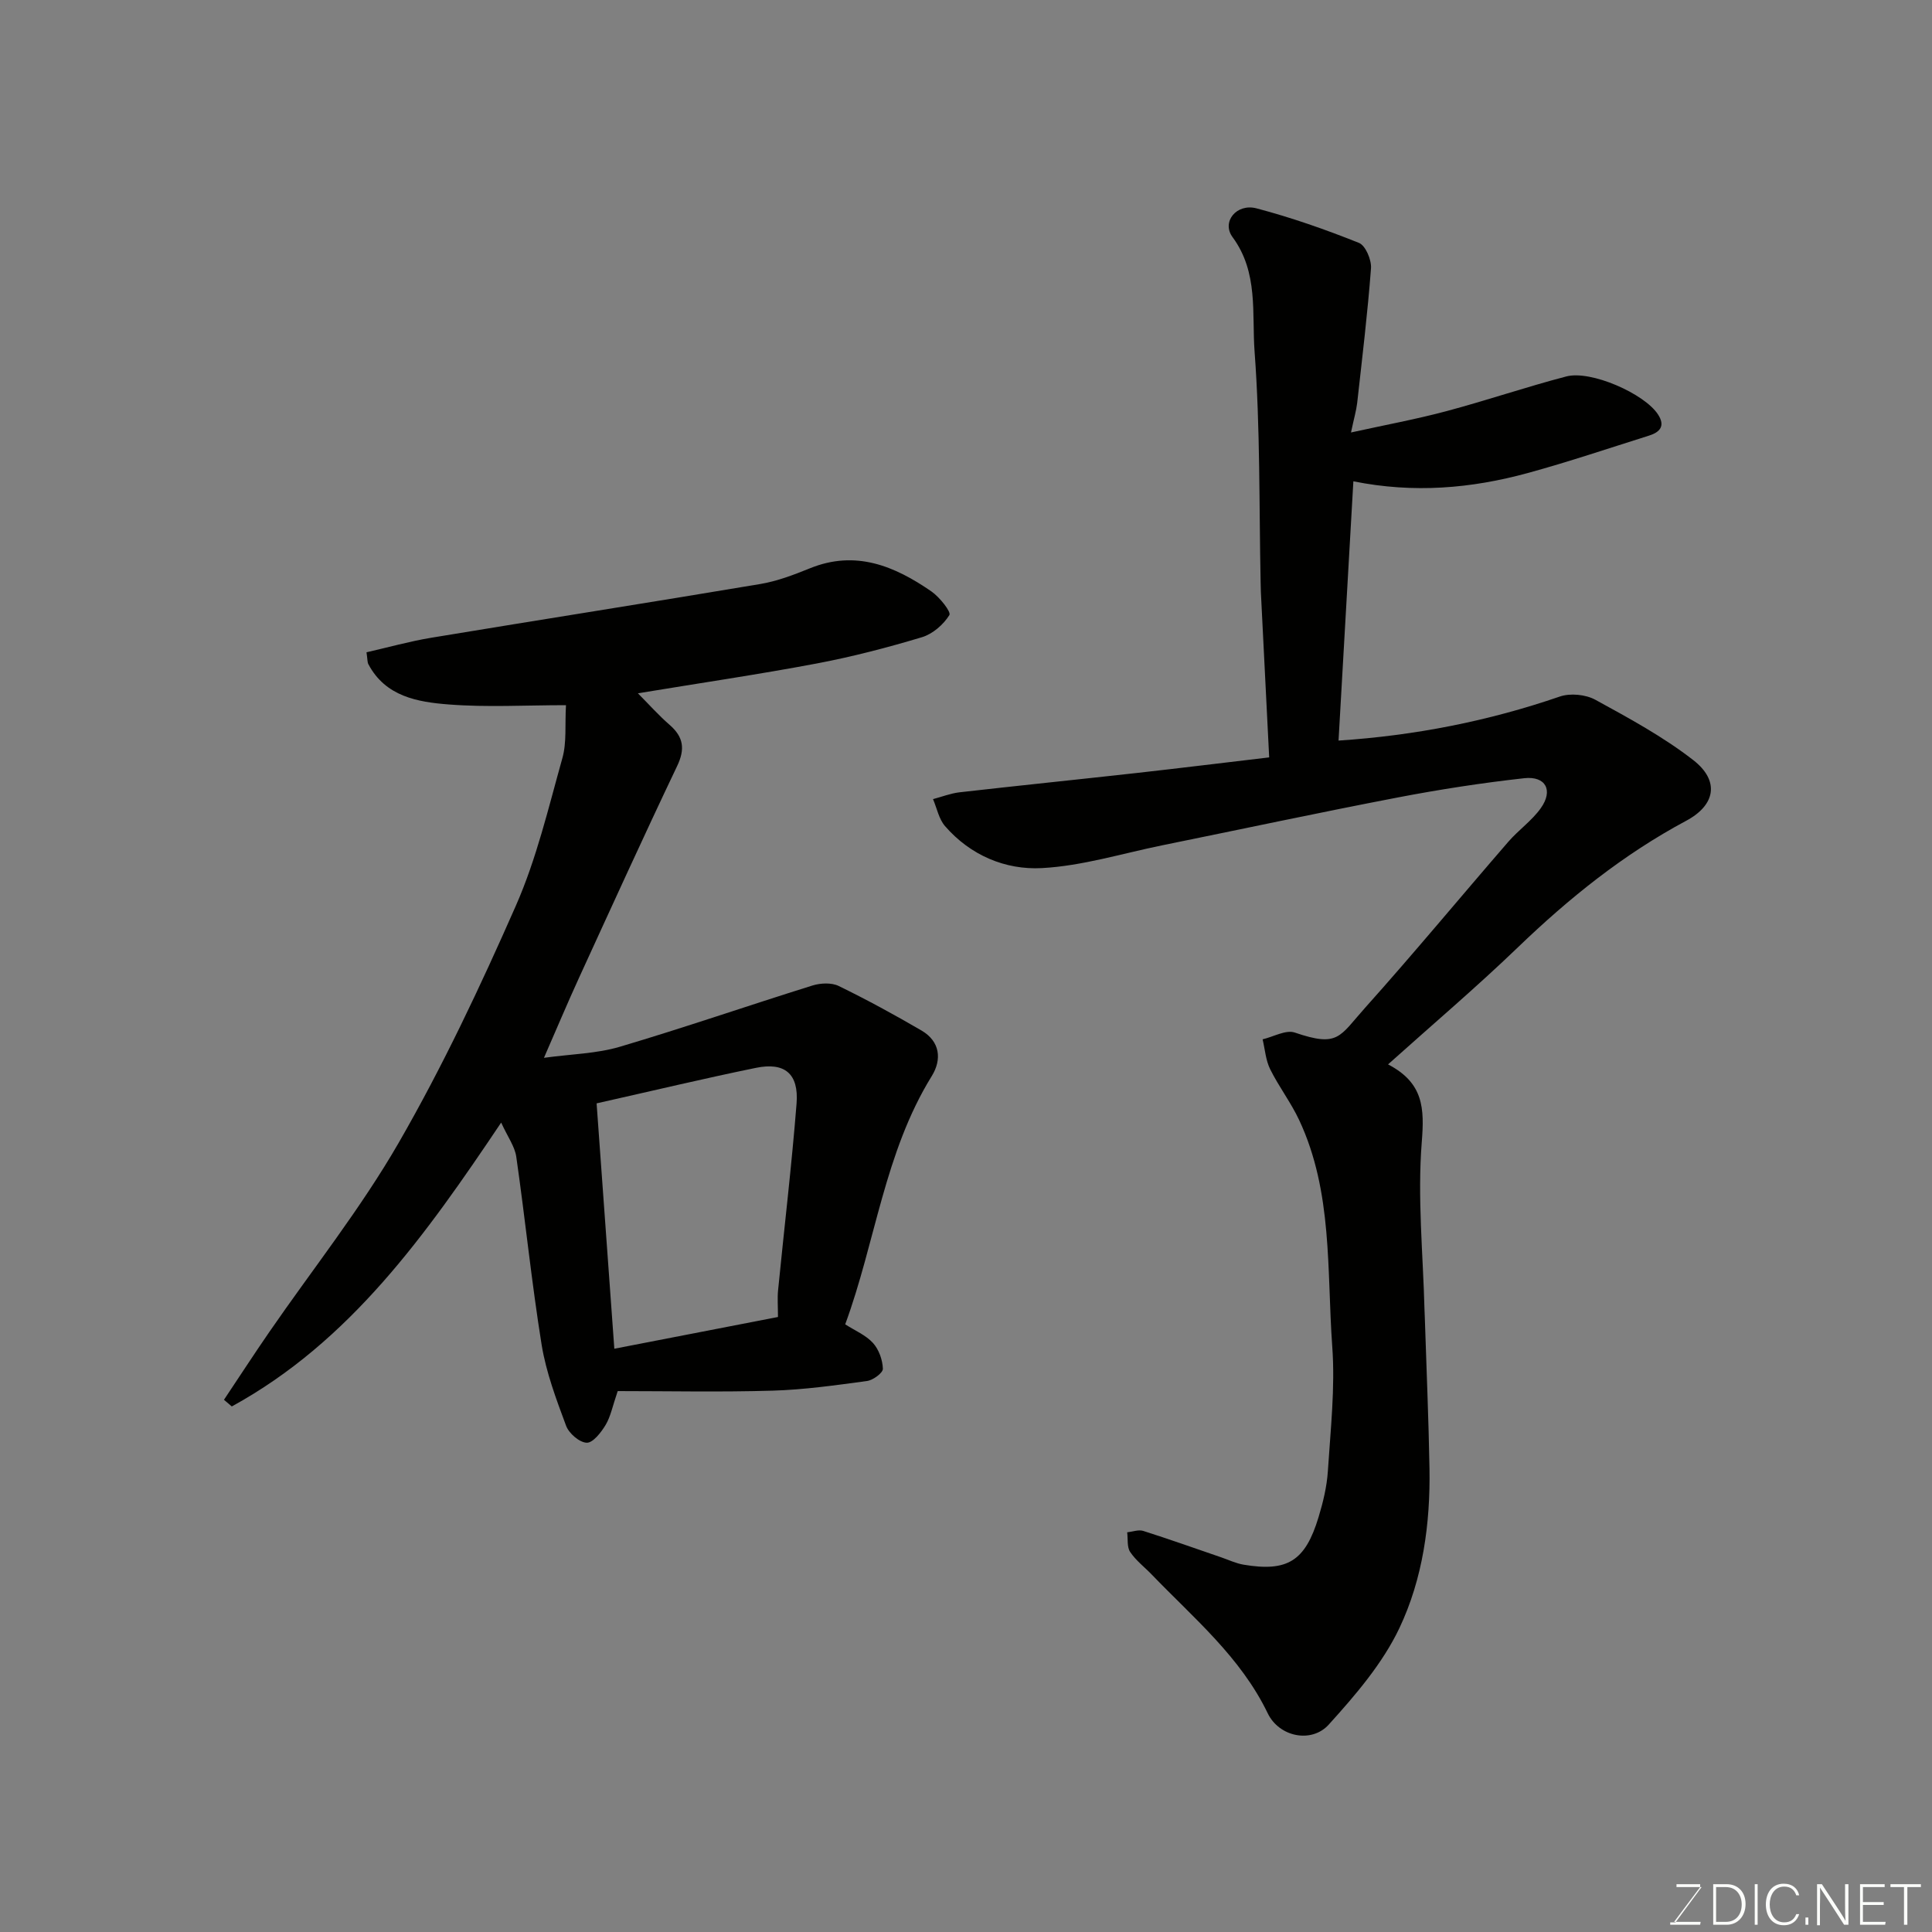
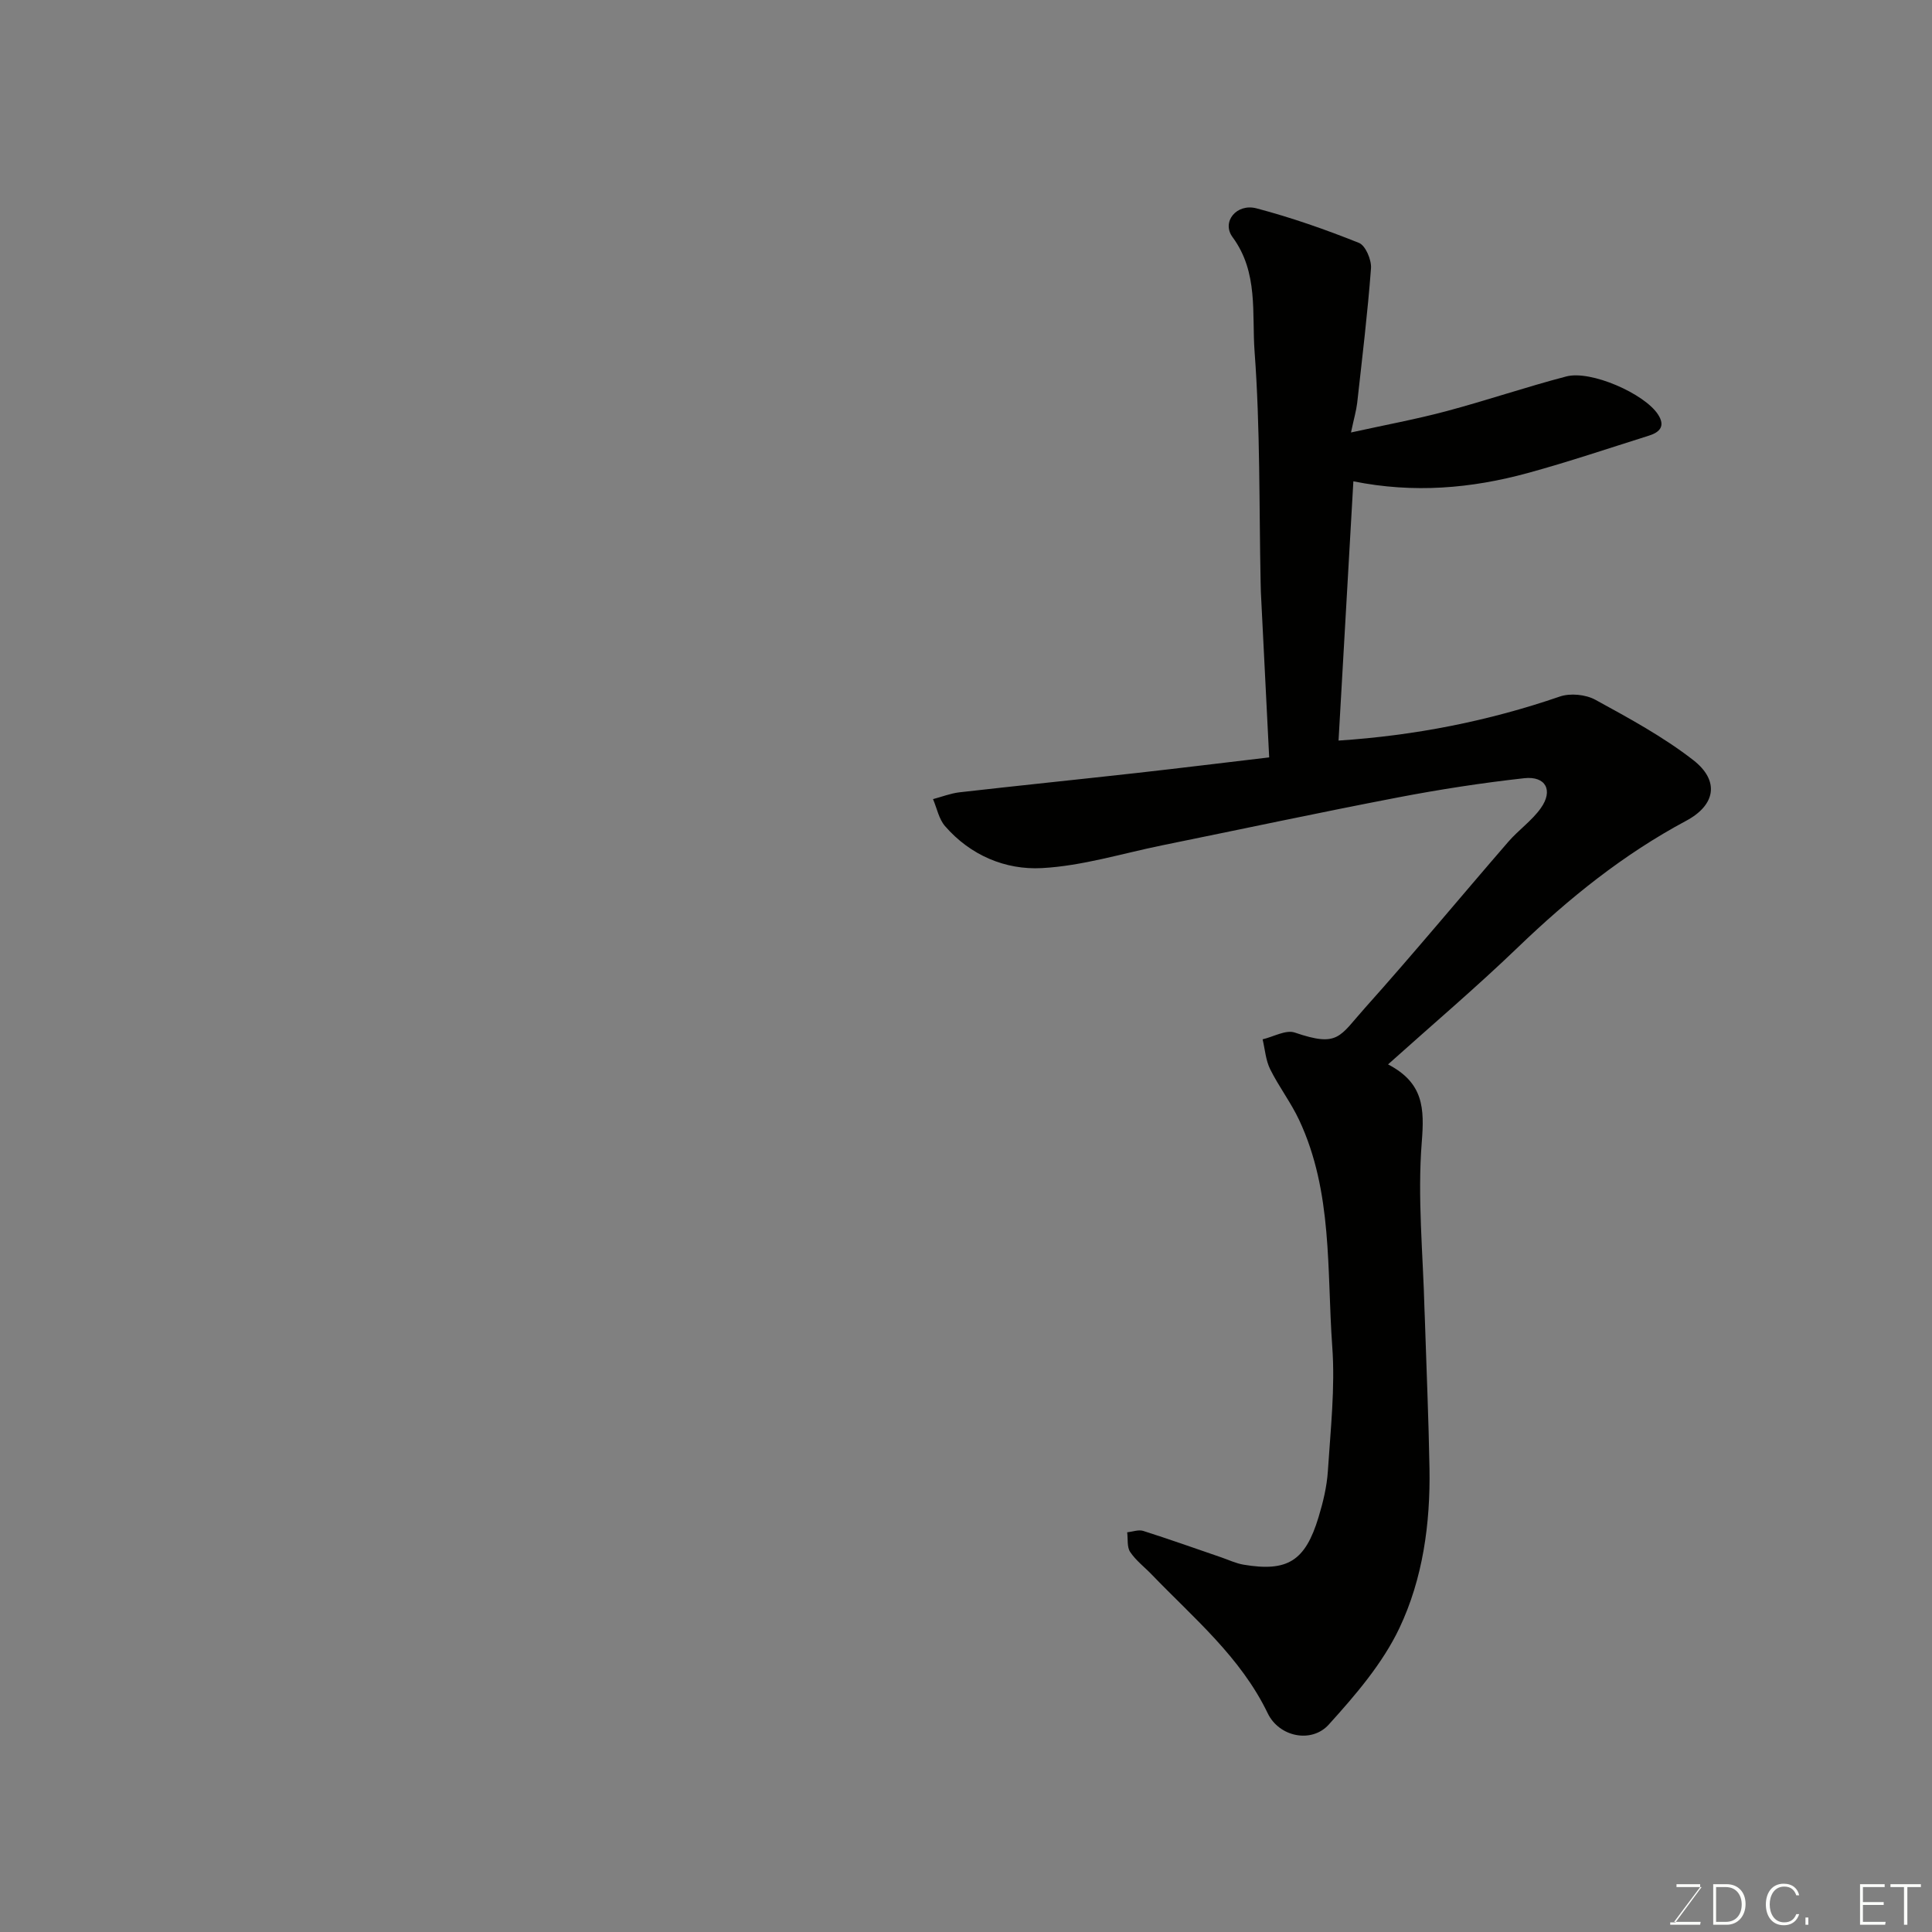
<svg xmlns="http://www.w3.org/2000/svg" enable-background="new 0 0 400 400" viewBox="0 0 400 400">
  <rect x="0" y="0" width="400" height="400" fill="#808080" stroke="none" />
  <path d="m279.71 89.54c7.18-1.58 13.52-2.75 19.74-4.41 8.32-2.22 16.5-5.01 24.83-7.19 5.1-1.34 16.17 3.56 18.98 7.85 1.59 2.42.4 3.69-1.85 4.4-8.36 2.63-16.67 5.44-25.12 7.75-11.68 3.19-23.57 4.23-36.09 1.71-1.04 18.22-2.06 35.93-3.07 53.68 15.78-1.04 30.99-4.02 45.82-9.12 2.16-.74 5.34-.43 7.35.67 6.96 3.81 14.03 7.64 20.27 12.49 5.48 4.26 4.65 9.29-1.46 12.56-13 6.95-24.28 16.04-34.87 26.23-8.57 8.24-17.65 15.95-26.86 24.21 7.38 3.84 7.54 9.12 6.98 16.1-.91 11.5.27 23.17.57 34.77.01.5.04 1 .06 1.5.33 10.43.79 20.86.97 31.3.19 11.41-1.38 22.79-6.21 33-3.49 7.36-9.11 13.9-14.65 20.02-3.54 3.92-10.26 2.58-12.63-2.34-5.63-11.67-15.34-19.71-24.01-28.72-1.5-1.56-3.29-2.91-4.47-4.68-.69-1.03-.44-2.69-.62-4.07 1.12-.12 2.35-.6 3.33-.29 5.41 1.72 10.77 3.63 16.14 5.47 1.54.53 3.04 1.25 4.63 1.52 9.1 1.53 12.77-.75 15.52-9.83.94-3.1 1.72-6.32 1.93-9.53.55-8.59 1.53-17.25.91-25.78-1.14-15.77.14-32-6.85-46.91-1.71-3.65-4.22-6.92-6.01-10.54-.92-1.86-1.07-4.11-1.56-6.18 2.24-.52 4.82-2.03 6.66-1.4 9.08 3.1 9.2.85 14.56-5.13 10.09-11.27 19.74-22.93 29.64-34.36 2.11-2.44 4.88-4.36 6.73-6.96 2.63-3.68 1.04-6.7-3.42-6.21-8.76.97-17.49 2.32-26.15 3.98-16.31 3.13-32.56 6.61-48.84 9.92-8.28 1.69-16.52 4.26-24.87 4.71-7.56.41-14.81-2.64-20.06-8.69-1.28-1.47-1.68-3.71-2.49-5.59 1.82-.48 3.62-1.19 5.47-1.41 12.22-1.39 24.46-2.64 36.68-4 9.1-1.02 18.19-2.14 27.45-3.23-.58-11.58-1.15-22.9-1.72-34.21-.03-.67-.03-1.33-.05-2-.33-15.93-.07-31.9-1.25-47.77-.59-7.89.84-16.41-4.56-23.73-2.34-3.17.83-7.05 4.97-5.96 7.2 1.9 14.28 4.38 21.2 7.15 1.36.54 2.62 3.52 2.49 5.27-.7 9.31-1.83 18.59-2.86 27.87-.19 1.6-.66 3.16-1.28 6.11z" fill="#010100" />
-   <path d="m46.37 289.81c3.13-4.68 6.19-9.4 9.39-14.04 8.98-13.03 18.91-25.51 26.79-39.18 9.09-15.78 16.9-32.36 24.24-49.04 4.29-9.74 6.76-20.31 9.65-30.61.91-3.24.5-6.85.74-10.94-8.42 0-16.39.47-24.28-.15-6.43-.5-13.1-1.63-16.64-8.35-.21-.41-.16-.96-.38-2.45 4.44-1.01 8.88-2.26 13.4-3.01 22.71-3.76 45.45-7.32 68.15-11.13 3.5-.59 6.92-1.9 10.23-3.24 9.47-3.86 17.55-.49 25.18 4.78 1.69 1.17 4.13 4.25 3.72 4.89-1.23 1.98-3.46 3.92-5.69 4.59-7.15 2.15-14.41 4.04-21.74 5.43-12.03 2.27-24.16 4.05-37.06 6.18 2.29 2.3 4.29 4.56 6.56 6.53 2.89 2.51 3.25 5 1.56 8.54-6.94 14.56-13.62 29.24-20.34 43.9-2.37 5.17-4.57 10.42-7.23 16.5 5.66-.78 10.87-.86 15.68-2.28 13.38-3.96 26.58-8.53 39.91-12.69 1.67-.52 3.95-.63 5.44.1 5.83 2.84 11.53 5.95 17.14 9.22 3.86 2.26 4.24 6 2.12 9.43-9.8 15.84-11.65 34.37-17.92 51.4 2.04 1.31 4.29 2.24 5.76 3.87 1.22 1.35 1.98 3.5 2.04 5.33.03.84-2.03 2.36-3.28 2.53-6.49.88-13.02 1.81-19.56 2-10.75.32-21.52.09-32.06.09-1.07 3.12-1.46 5.26-2.5 7-.93 1.55-2.63 3.74-3.92 3.69-1.51-.05-3.69-1.94-4.27-3.52-2.03-5.46-4.13-11.04-5.06-16.75-2.08-12.92-3.39-25.97-5.25-38.93-.31-2.15-1.78-4.12-3.13-7.08-15.58 23.21-31.26 45.35-55.77 58.77-.54-.47-1.08-.93-1.62-1.38zm77.15-61.37c1.22 16.94 2.43 33.67 3.67 50.8 11.55-2.24 22.67-4.4 33.88-6.57 0-2.19-.14-3.87.02-5.51 1.27-12.89 2.81-25.76 3.83-38.68.49-6.19-2.46-8.62-8.42-7.39-10.7 2.19-21.31 4.73-32.98 7.35z" fill="#010100" />
  <g fill="#fbfcfa">
    <path d="m346.9 398 5.4-7.3h-5.2v-.6h4.9v.6l-5.4 7.2h5.5l-.1.6h-6.2v-.5z" />
    <path d="m354.7 390.1h2.8c2.3 0 3.9 1.6 3.9 4.1s-1.6 4.3-3.9 4.3h-2.8zm.6 7.8h2c2.2 0 3.3-1.6 3.3-3.6 0-1.8-1-3.6-3.3-3.6h-2z" />
-     <path d="m363.9 390.1v8.4h-.6v-8.4z" />
    <path d="m372.5 396.3c-.4 1.3-1.4 2.3-3.2 2.3-2.4 0-3.7-1.9-3.7-4.3 0-2.3 1.2-4.3 3.7-4.3 1.8 0 2.9 1 3.2 2.4h-.6c-.4-1.1-1.1-1.8-2.5-1.8-2.1 0-3 1.9-3 3.7s.9 3.7 3 3.7c1.4 0 2.1-.7 2.5-1.7z" />
    <path d="m373.8 398.5v-1.5h.6v1.5z" />
-     <path d="m376.2 398.5v-8.4h1c1.3 2 4.4 6.6 4.9 7.6-.1-1.2-.1-2.4-.1-3.8v-3.8h.7v8.4h-.9c-1.2-1.9-4.4-6.8-5-7.7.1 1.1 0 2.3 0 3.9v3.9h-.6z" />
    <path d="m390 394.4h-4.3v3.5h4.7l-.1.6h-5.2v-8.4h5.1v.6h-4.5v3.1h4.3z" />
    <path d="m394.2 390.7h-2.8v-.6h6.3v.6h-2.8v7.8h-.7z" />
  </g>
</svg>